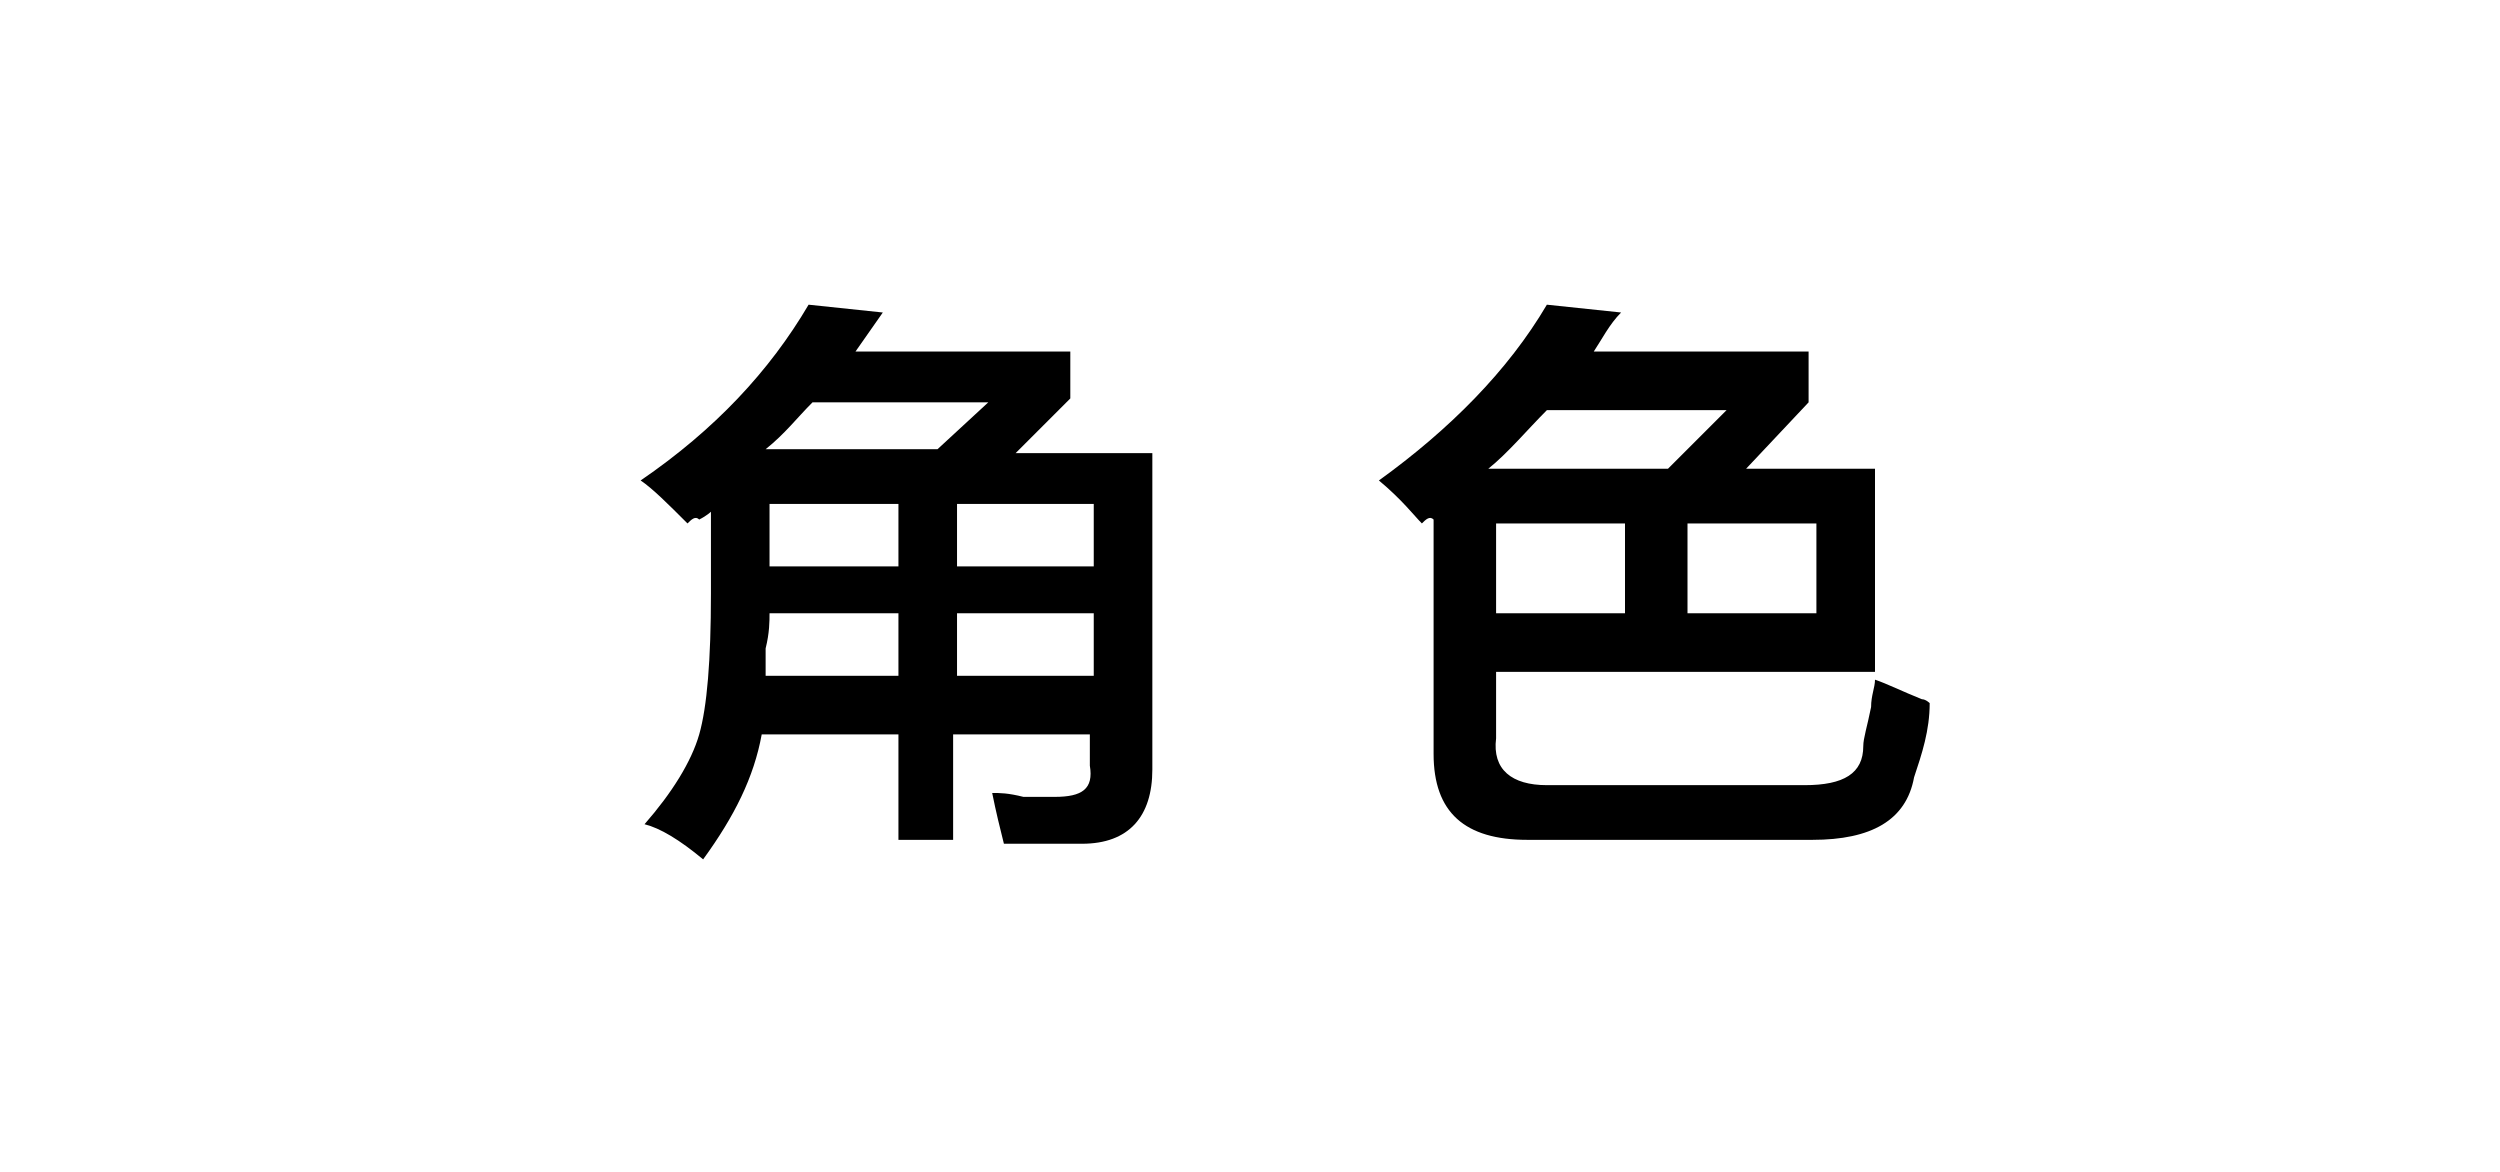
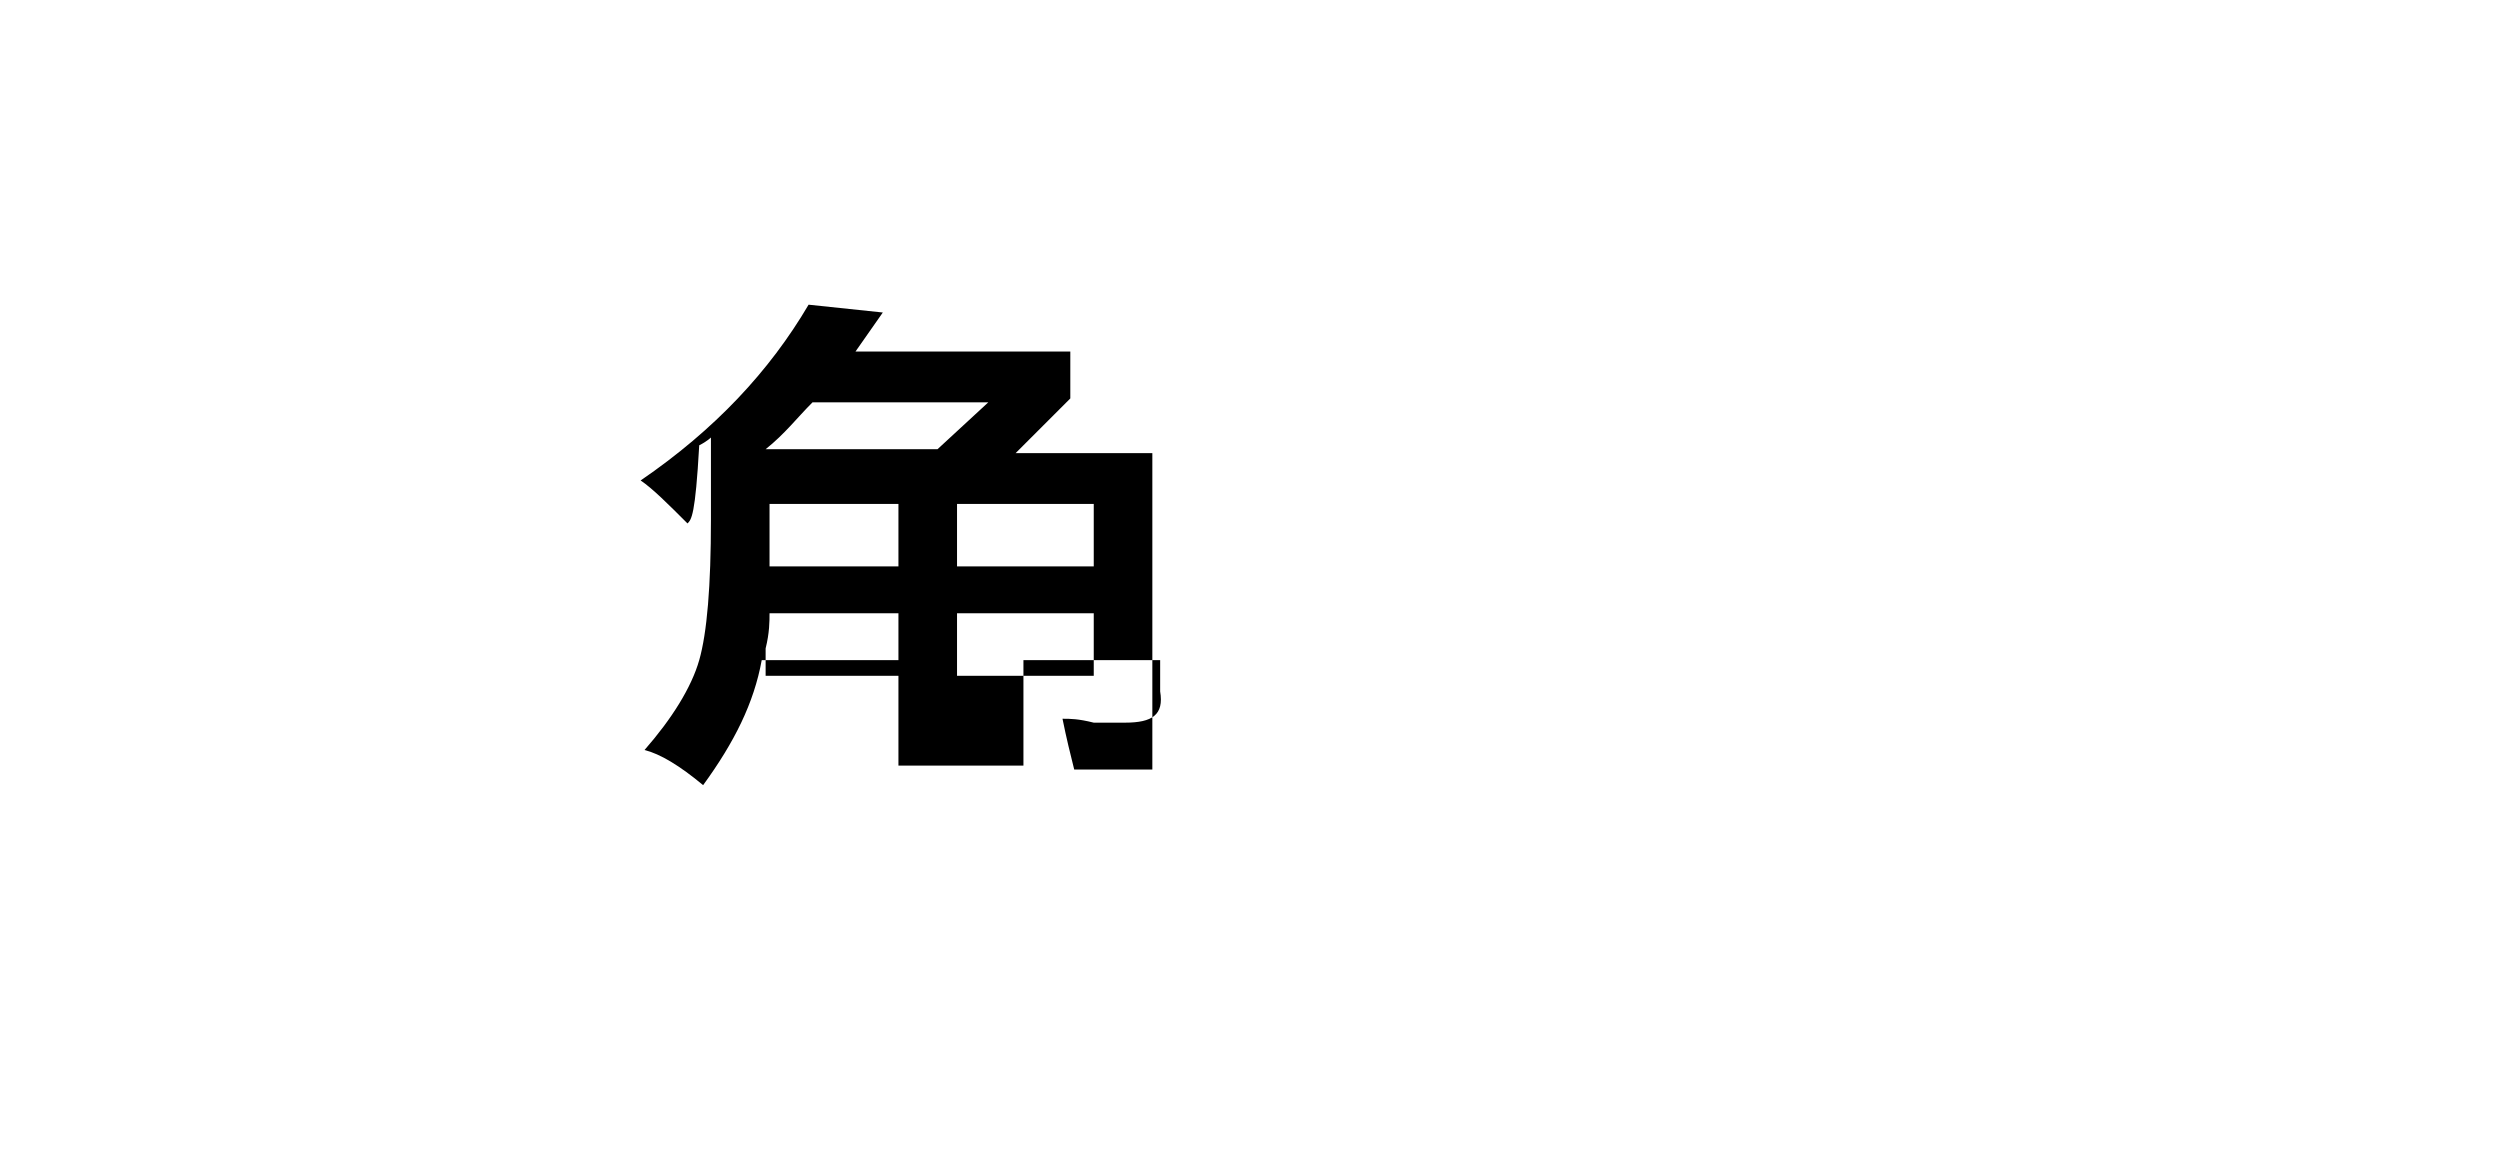
<svg xmlns="http://www.w3.org/2000/svg" version="1.1" id="图层_1" x="0px" y="0px" width="64px" height="30px" viewBox="0 0 64 30" style="enable-background:new 0 0 64 30;" xml:space="preserve">
  <g id="XMLID_20_">
-     <path id="XMLID_28_" d="M17.6,13.4c-0.5-0.5-0.9-0.9-1.2-1.1c1.9-1.3,3.3-2.8,4.3-4.5L22.6,8l-0.7,1h5.5v1.2L26,11.6h3.5v8.1   c0,1.2-0.6,1.9-1.8,1.9c-0.5,0-1.1,0-2,0c-0.1-0.4-0.2-0.8-0.3-1.3c0.2,0,0.4,0,0.8,0.1c0.4,0,0.7,0,0.8,0c0.7,0,1-0.2,0.9-0.8   v-0.8h-3.5v2.7H23v-2.7h-3.5c-0.2,1.1-0.7,2.1-1.5,3.2c-0.6-0.5-1.1-0.8-1.5-0.9c0.7-0.8,1.2-1.6,1.4-2.3c0.2-0.7,0.3-1.9,0.3-3.6   v-2.1c0,0-0.1,0.1-0.3,0.2C17.8,13.2,17.7,13.3,17.6,13.4z M25.3,10.3h-4.5c-0.4,0.4-0.7,0.8-1.2,1.2h4.4L25.3,10.3z M19.7,15.7   c0,0.2,0,0.5-0.1,0.9c0,0.3,0,0.5,0,0.7H23v-1.6H19.7z M19.7,12.9v1.6H23v-1.6H19.7z M28,12.9h-3.5v1.6H28V12.9z M24.5,15.7v1.6H28   v-1.6H24.5z" />
-     <path id="XMLID_35_" d="M36.4,13.4c-0.2-0.2-0.5-0.6-1.1-1.1c1.8-1.3,3.3-2.8,4.3-4.5L41.5,8C41.2,8.3,41,8.7,40.8,9h5.5v1.3   L44.7,12H48v5.2h-9.7v1.7c-0.1,0.8,0.4,1.2,1.3,1.2h6.6c1,0,1.5-0.3,1.5-1c0-0.2,0.1-0.5,0.2-1c0-0.3,0.1-0.5,0.1-0.7   c0.3,0.1,0.7,0.3,1.2,0.5c0.1,0,0.2,0.1,0.2,0.1c0,0.7-0.2,1.3-0.4,1.9c-0.2,1.1-1.1,1.6-2.6,1.6h-7.3c-1.6,0-2.4-0.7-2.4-2.2v-6   C36.6,13.2,36.5,13.3,36.4,13.4z M44.2,10.5h-4.6c-0.5,0.5-1,1.1-1.5,1.5h4.6L44.2,10.5z M38.3,13.4v2.3h3.3v-2.3H38.3z M46.5,13.4   h-3.3v2.3h3.3V13.4z" />
+     <path id="XMLID_28_" d="M17.6,13.4c-0.5-0.5-0.9-0.9-1.2-1.1c1.9-1.3,3.3-2.8,4.3-4.5L22.6,8l-0.7,1h5.5v1.2L26,11.6h3.5v8.1   c-0.5,0-1.1,0-2,0c-0.1-0.4-0.2-0.8-0.3-1.3c0.2,0,0.4,0,0.8,0.1c0.4,0,0.7,0,0.8,0c0.7,0,1-0.2,0.9-0.8   v-0.8h-3.5v2.7H23v-2.7h-3.5c-0.2,1.1-0.7,2.1-1.5,3.2c-0.6-0.5-1.1-0.8-1.5-0.9c0.7-0.8,1.2-1.6,1.4-2.3c0.2-0.7,0.3-1.9,0.3-3.6   v-2.1c0,0-0.1,0.1-0.3,0.2C17.8,13.2,17.7,13.3,17.6,13.4z M25.3,10.3h-4.5c-0.4,0.4-0.7,0.8-1.2,1.2h4.4L25.3,10.3z M19.7,15.7   c0,0.2,0,0.5-0.1,0.9c0,0.3,0,0.5,0,0.7H23v-1.6H19.7z M19.7,12.9v1.6H23v-1.6H19.7z M28,12.9h-3.5v1.6H28V12.9z M24.5,15.7v1.6H28   v-1.6H24.5z" />
  </g>
</svg>